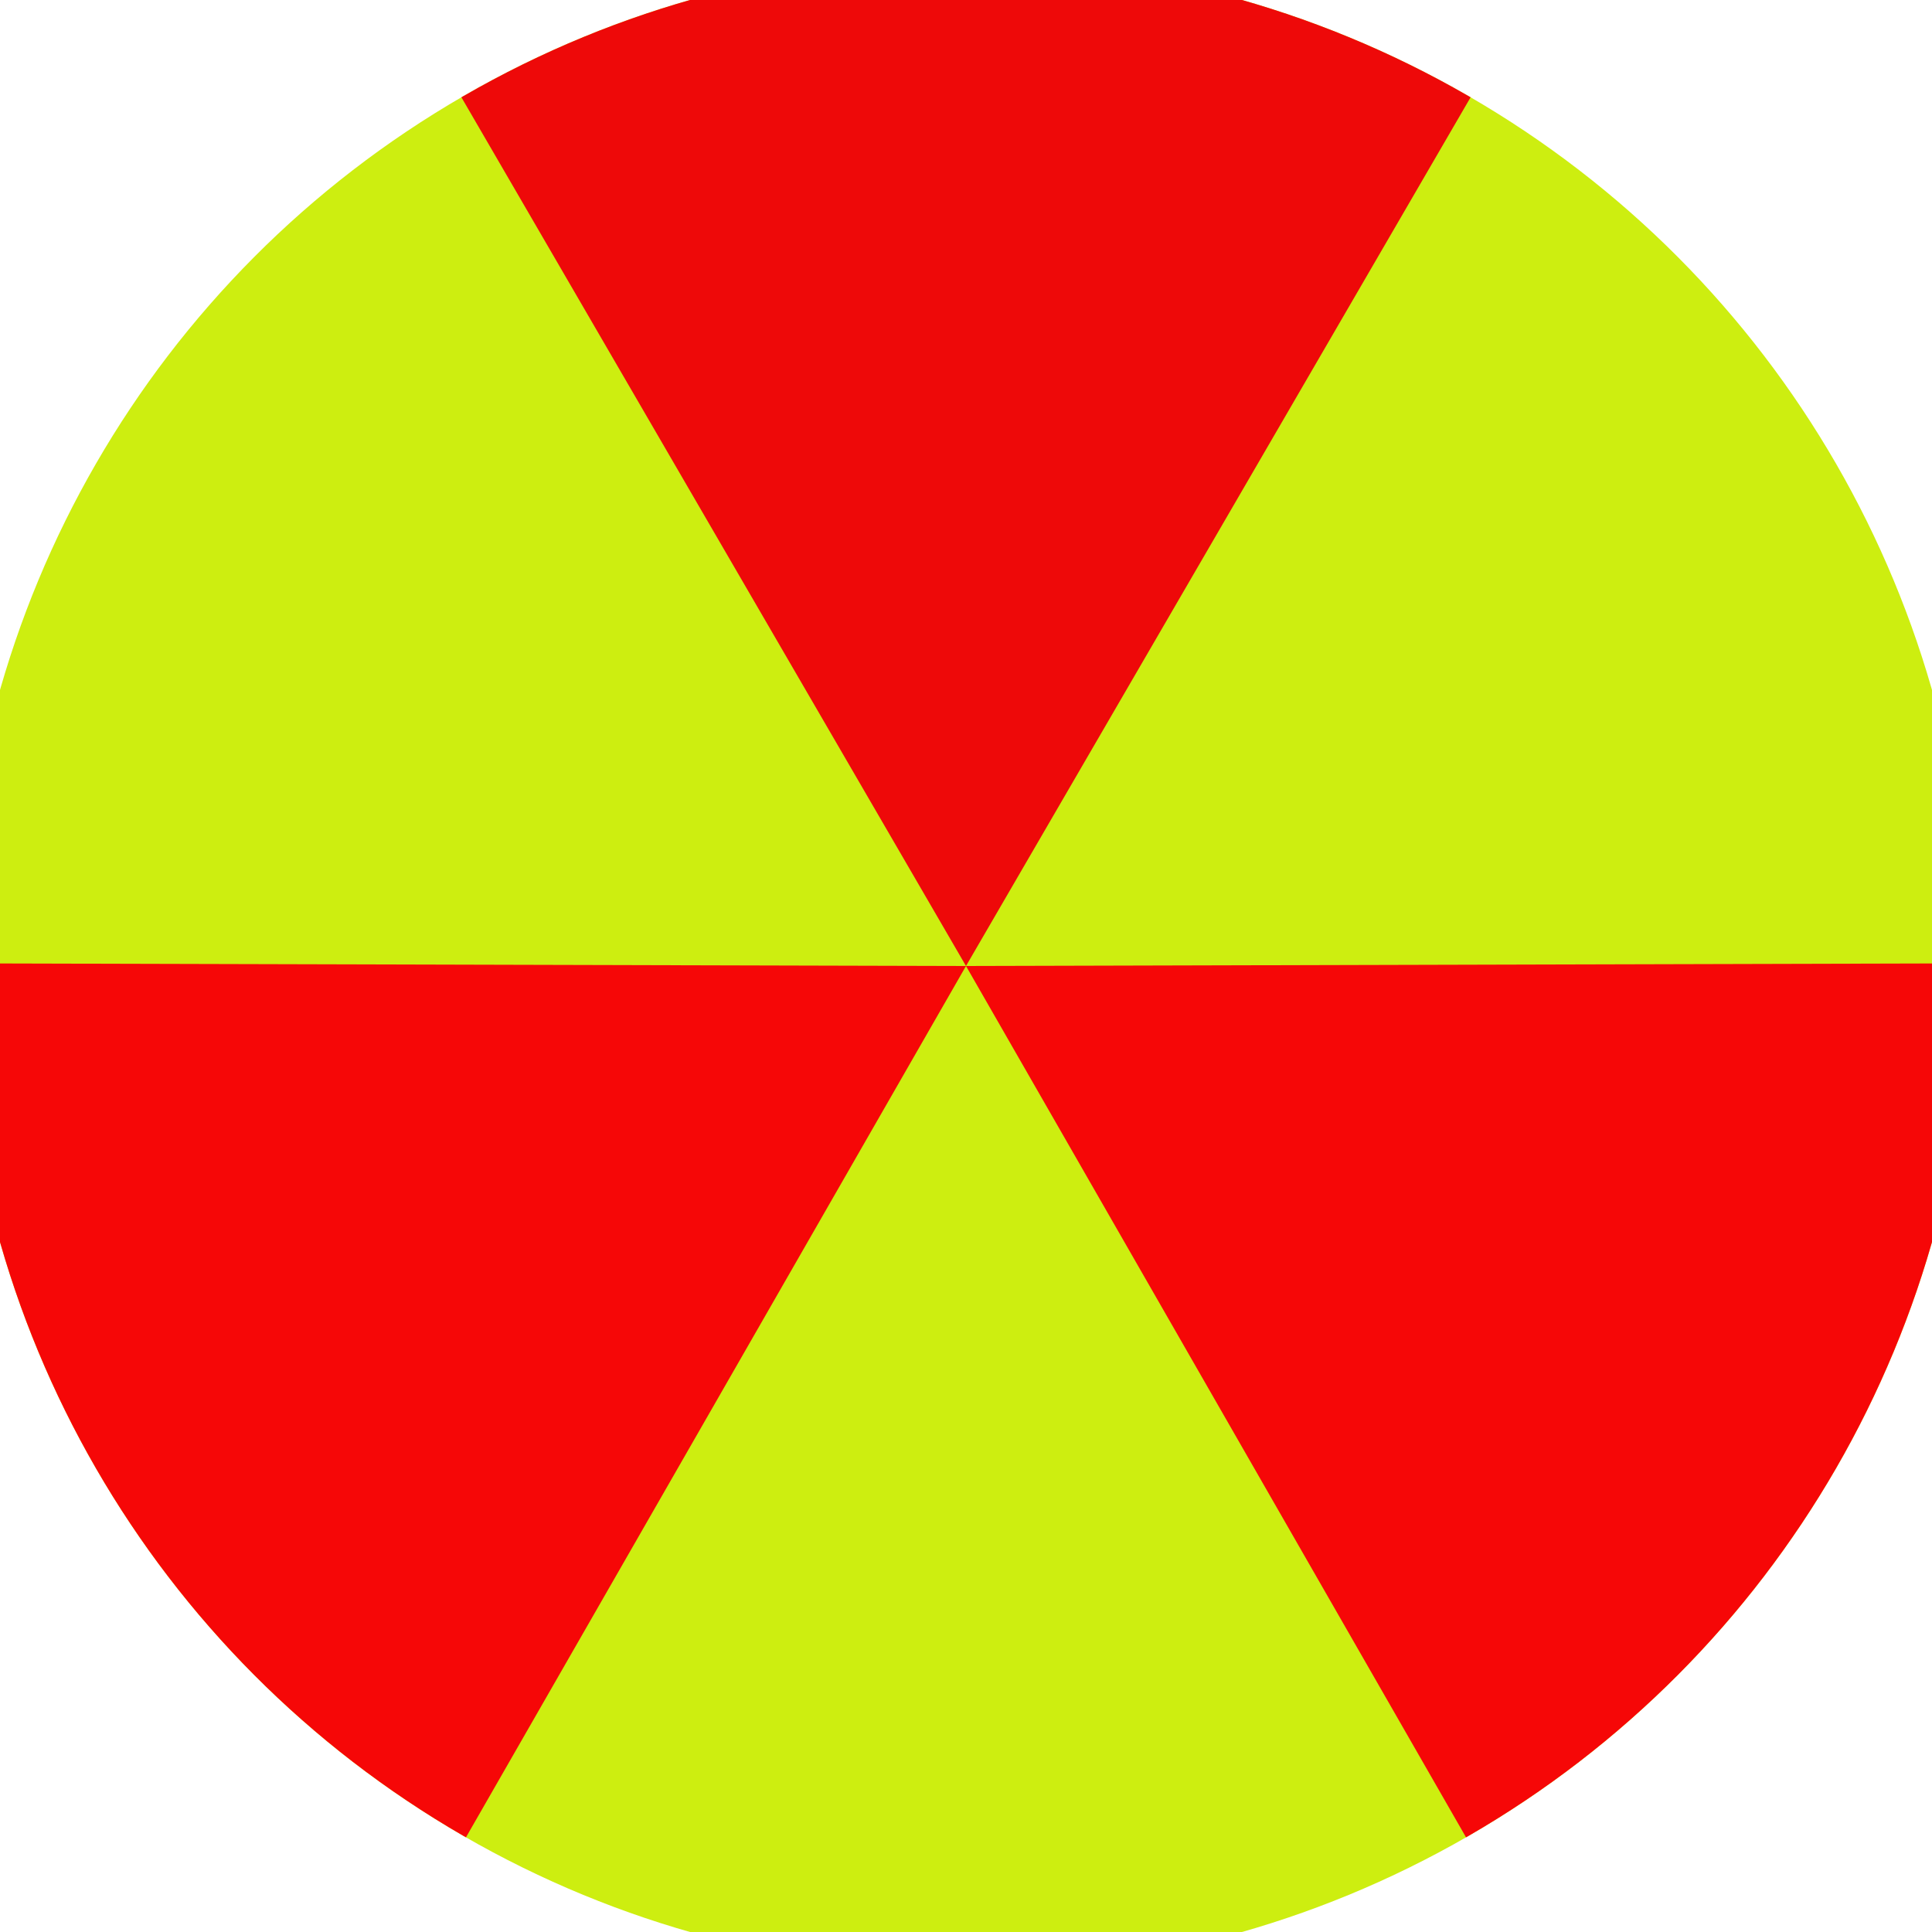
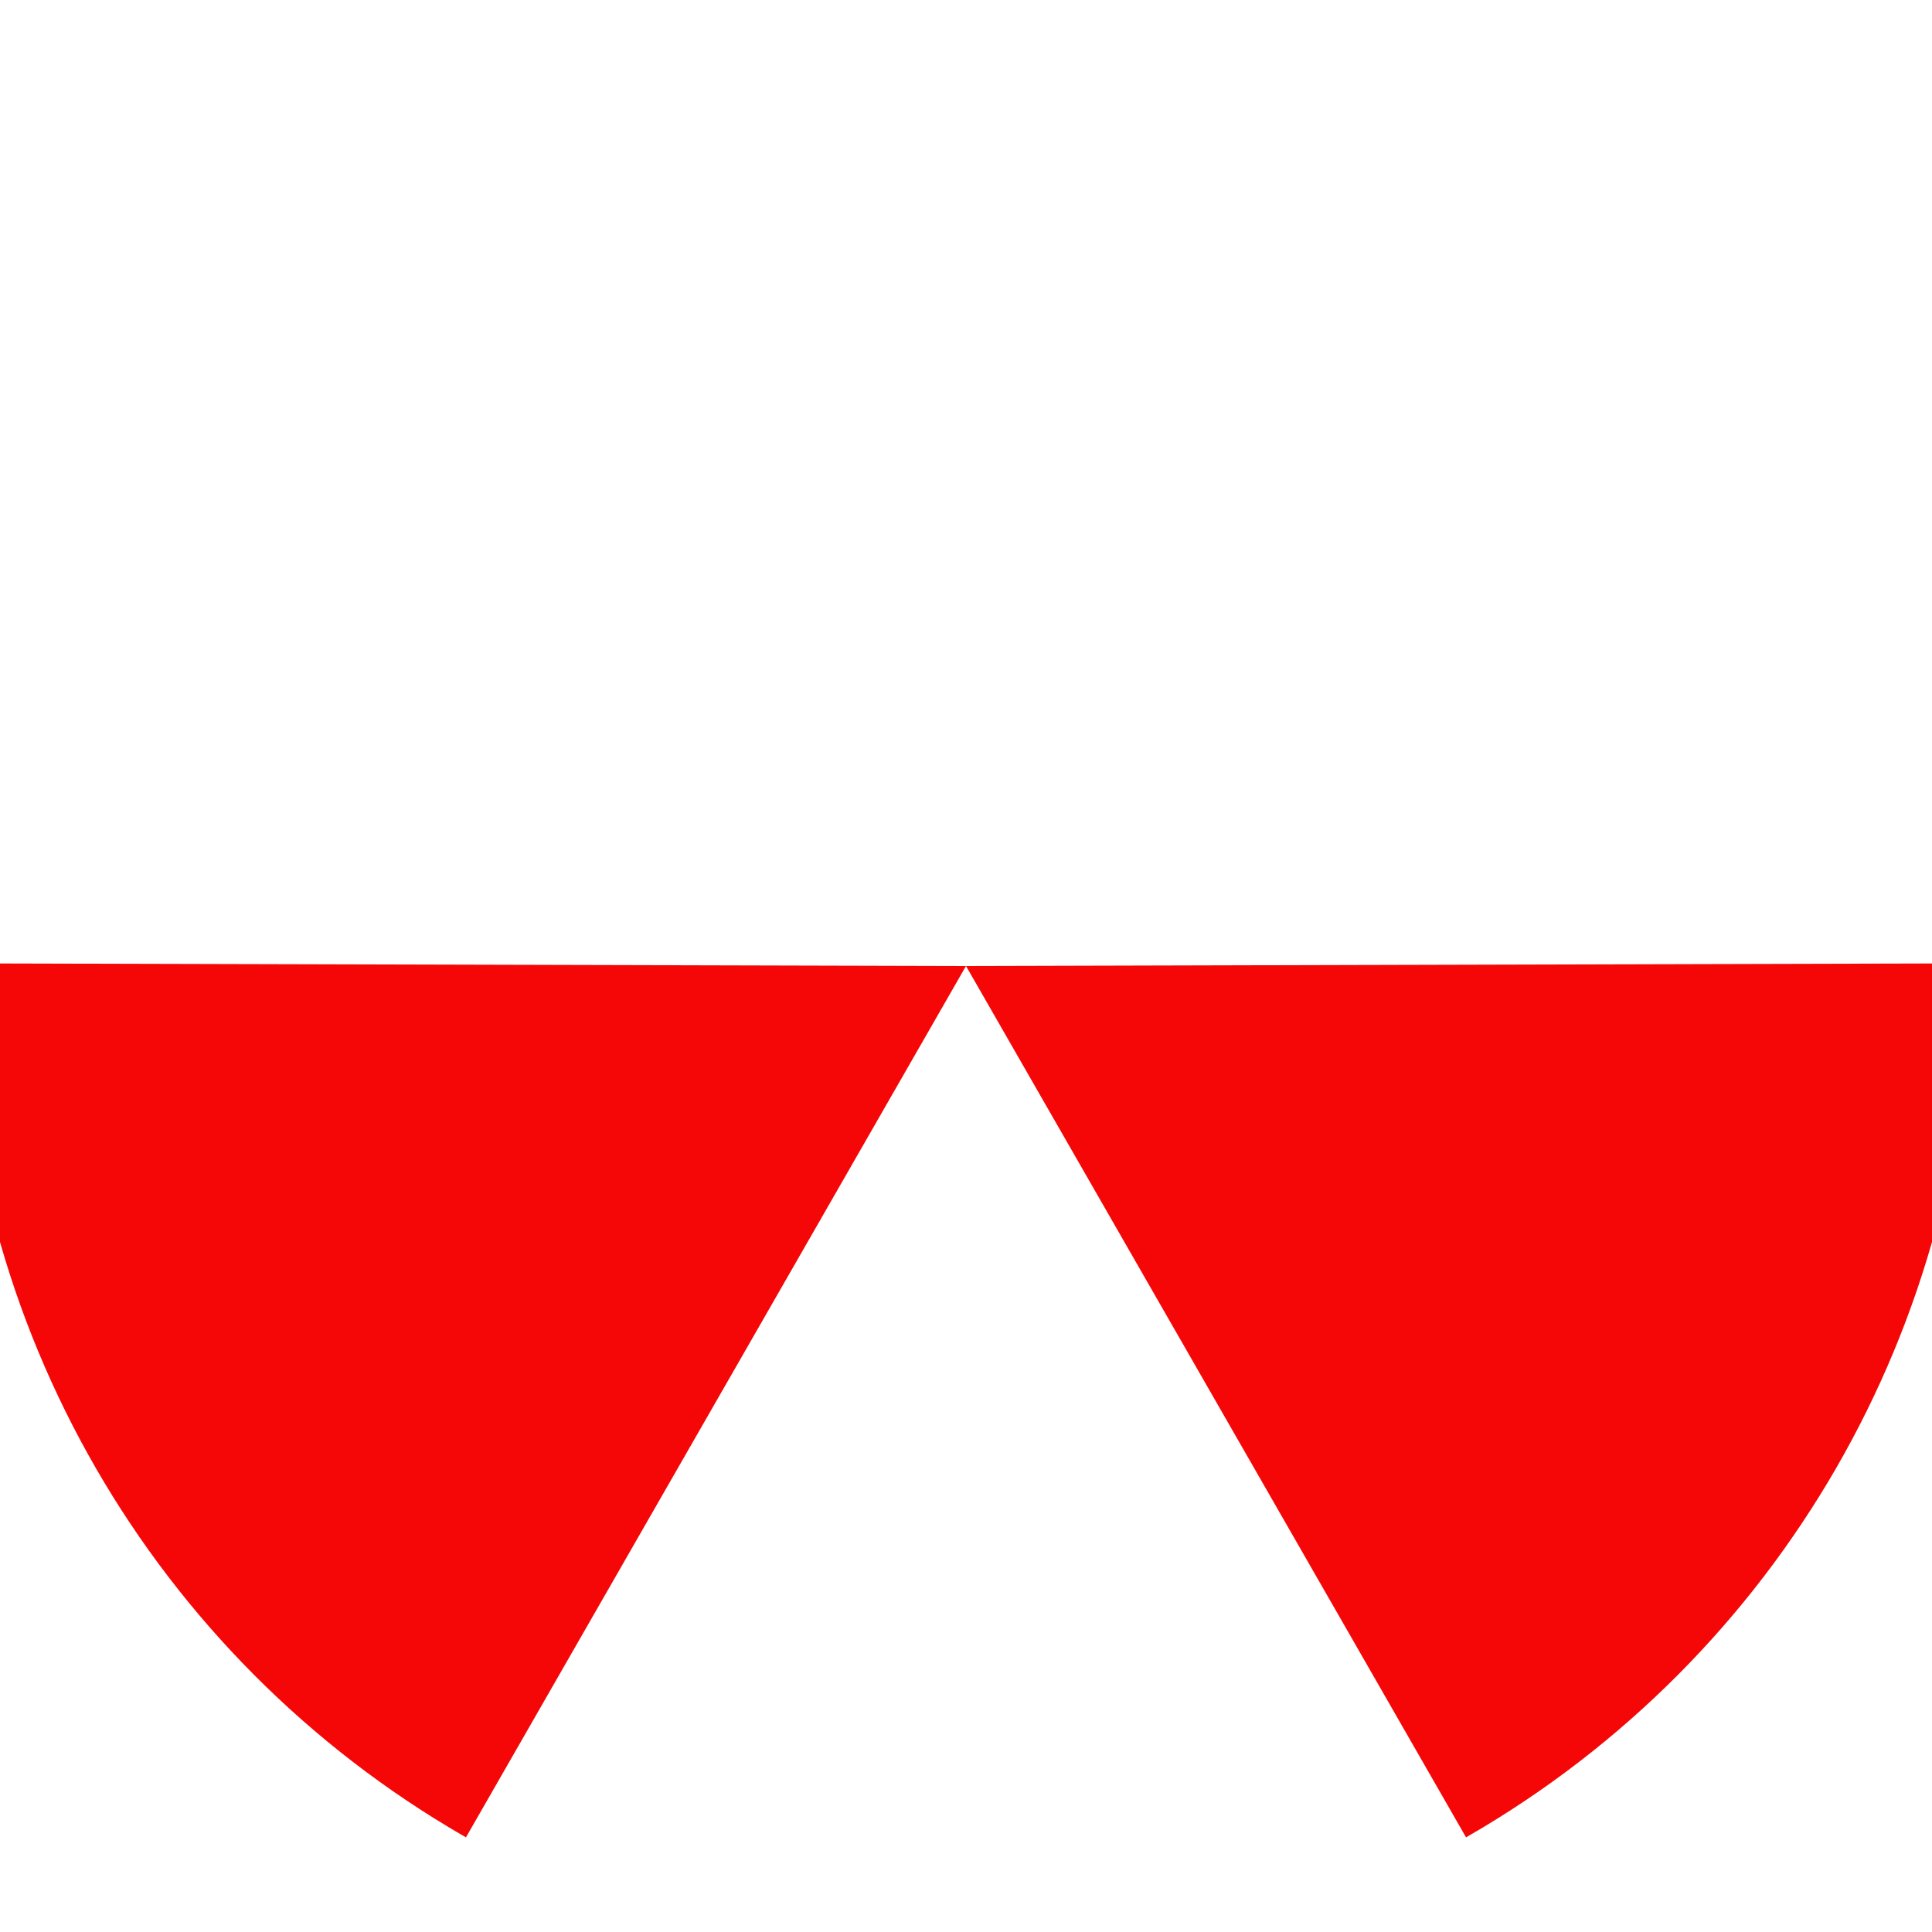
<svg xmlns="http://www.w3.org/2000/svg" width="128" height="128" viewBox="0 0 100 100" shape-rendering="geometricPrecision">
  <defs>
    <clipPath id="clip">
      <circle cx="50" cy="50" r="52" />
    </clipPath>
  </defs>
  <g transform="rotate(0 50 50)">
-     <rect x="0" y="0" width="100" height="100" fill="#cdee10" clip-path="url(#clip)" />
-     <path d="M 50 50 L -0.227 -36.471 L 100.227 -36.471 Z" fill="#ee0909" clip-path="url(#clip)" />
    <path d="M 50 50 L 0.227 136.733 L -50 49.738 Z                           M 50 50 L 150 49.738 L 99.773 136.733" fill="#f60707" clip-path="url(#clip)" />
  </g>
</svg>